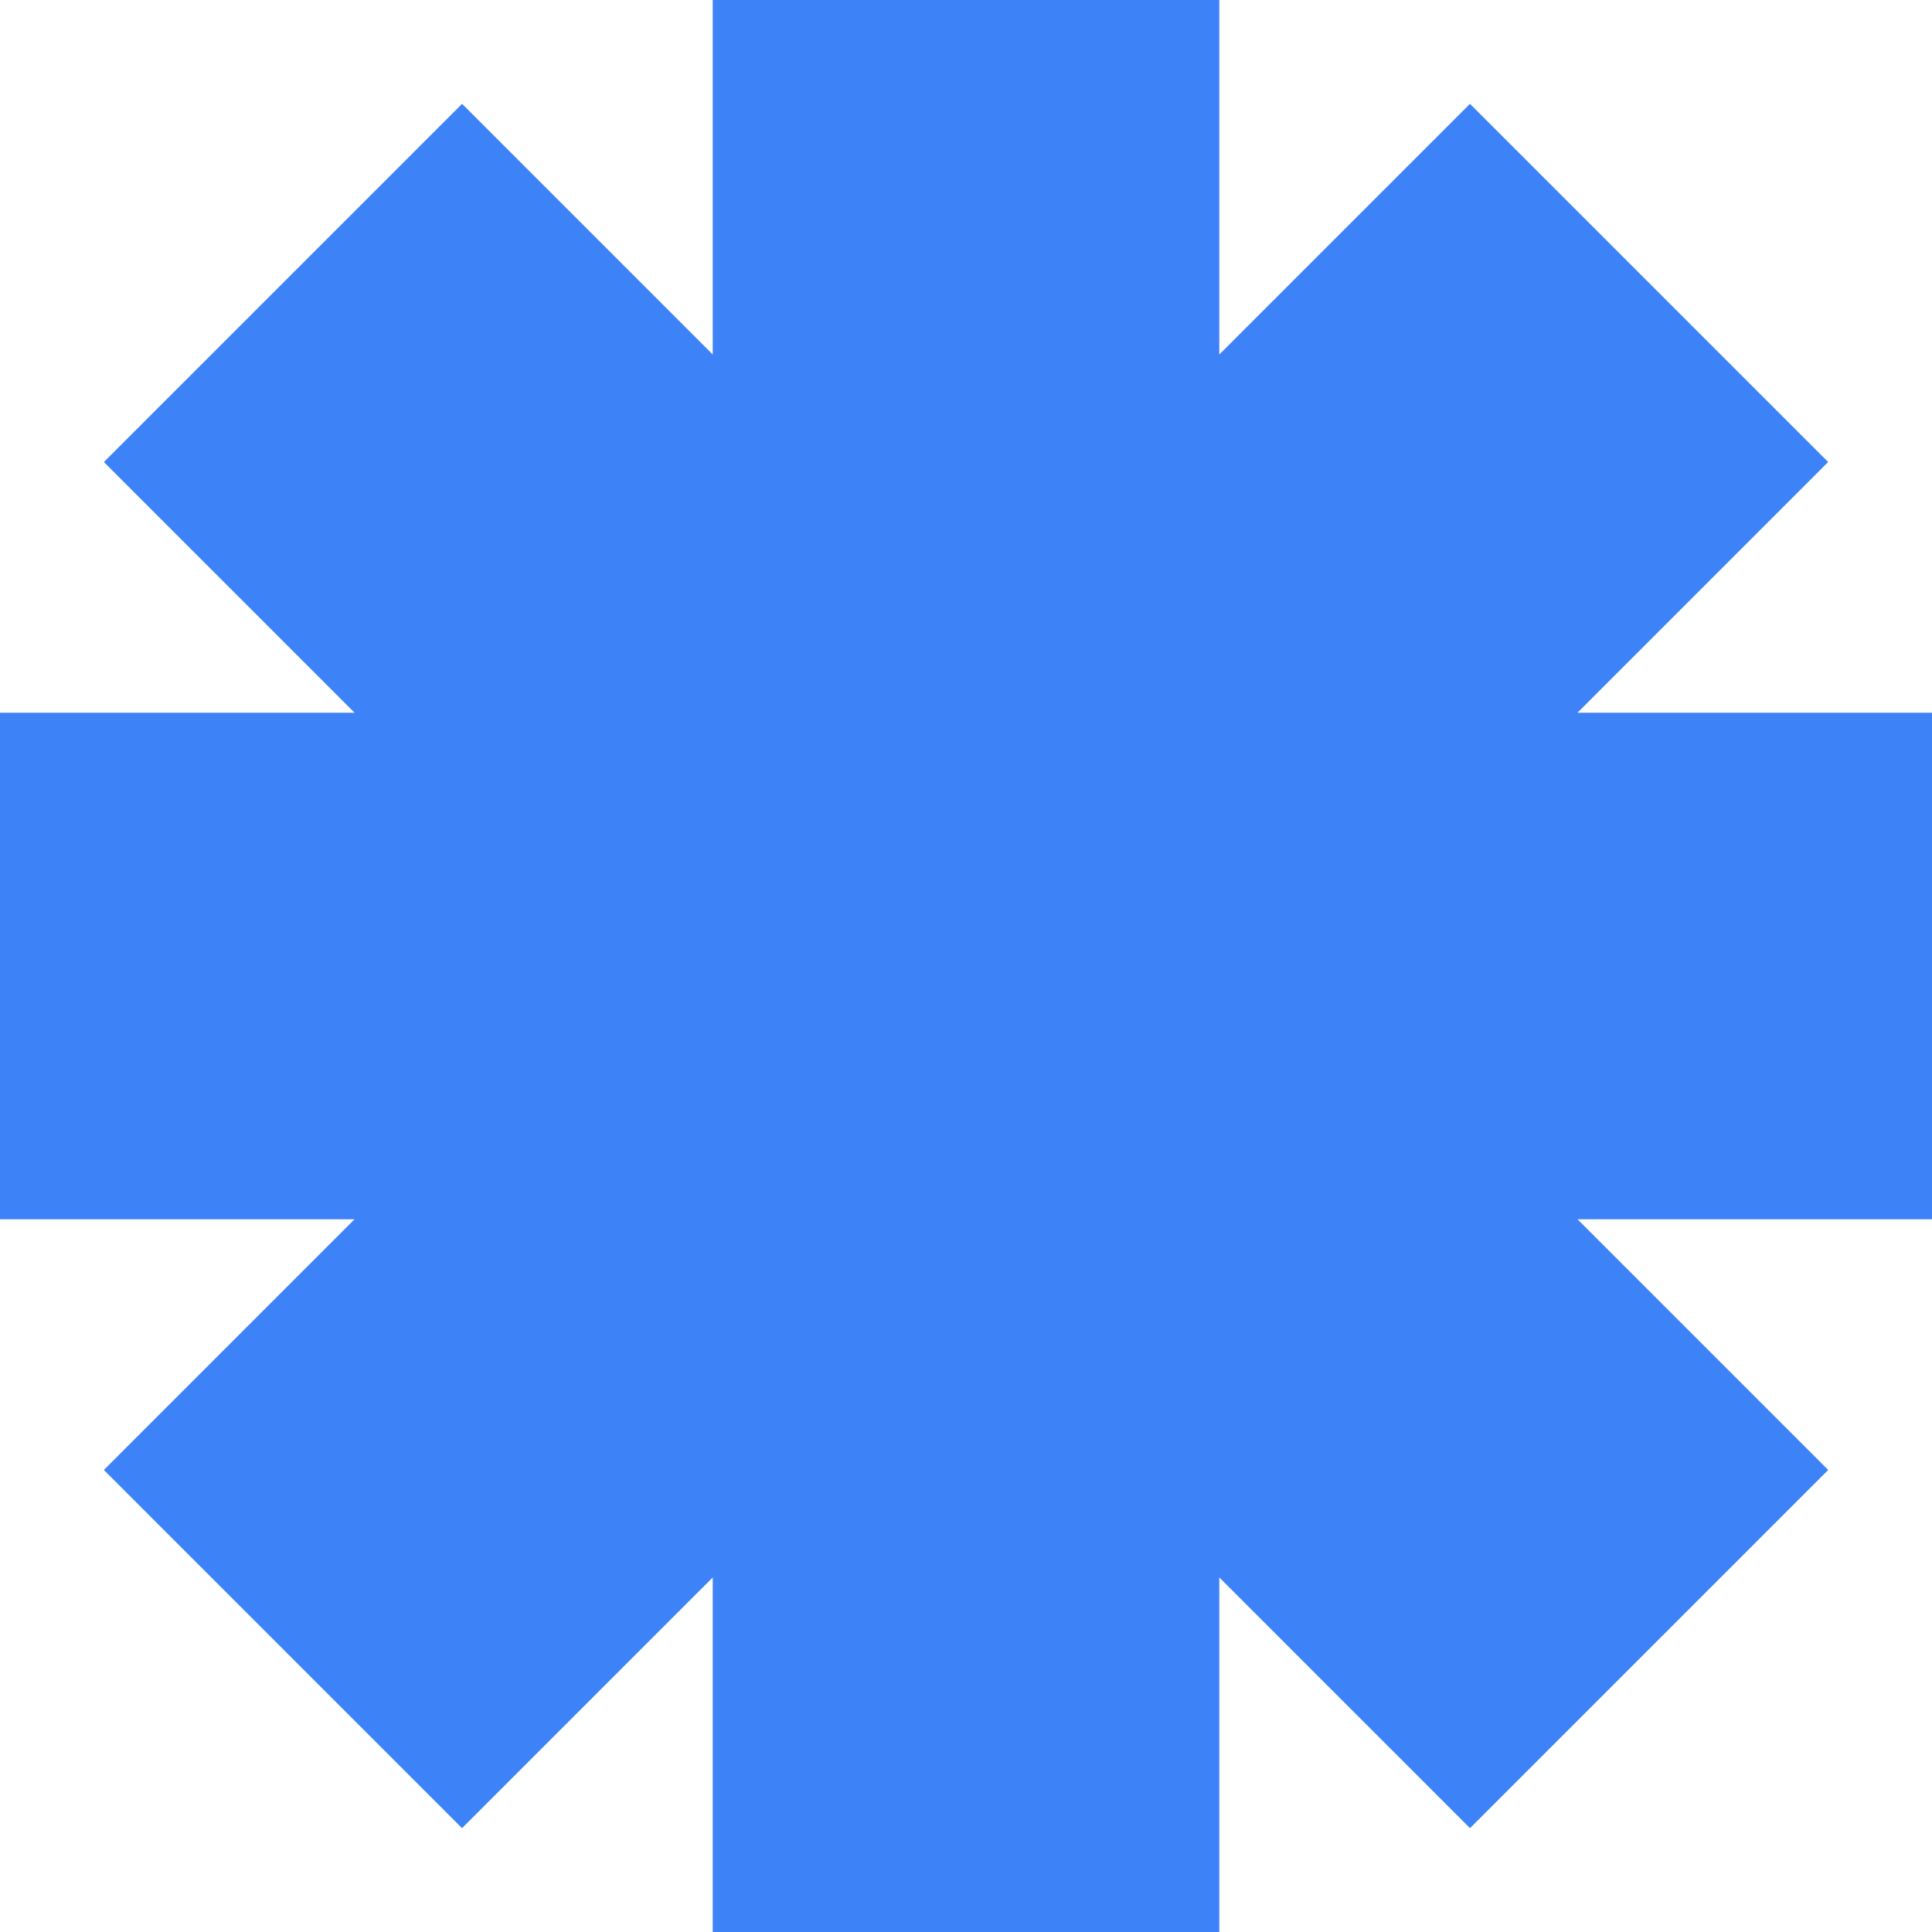
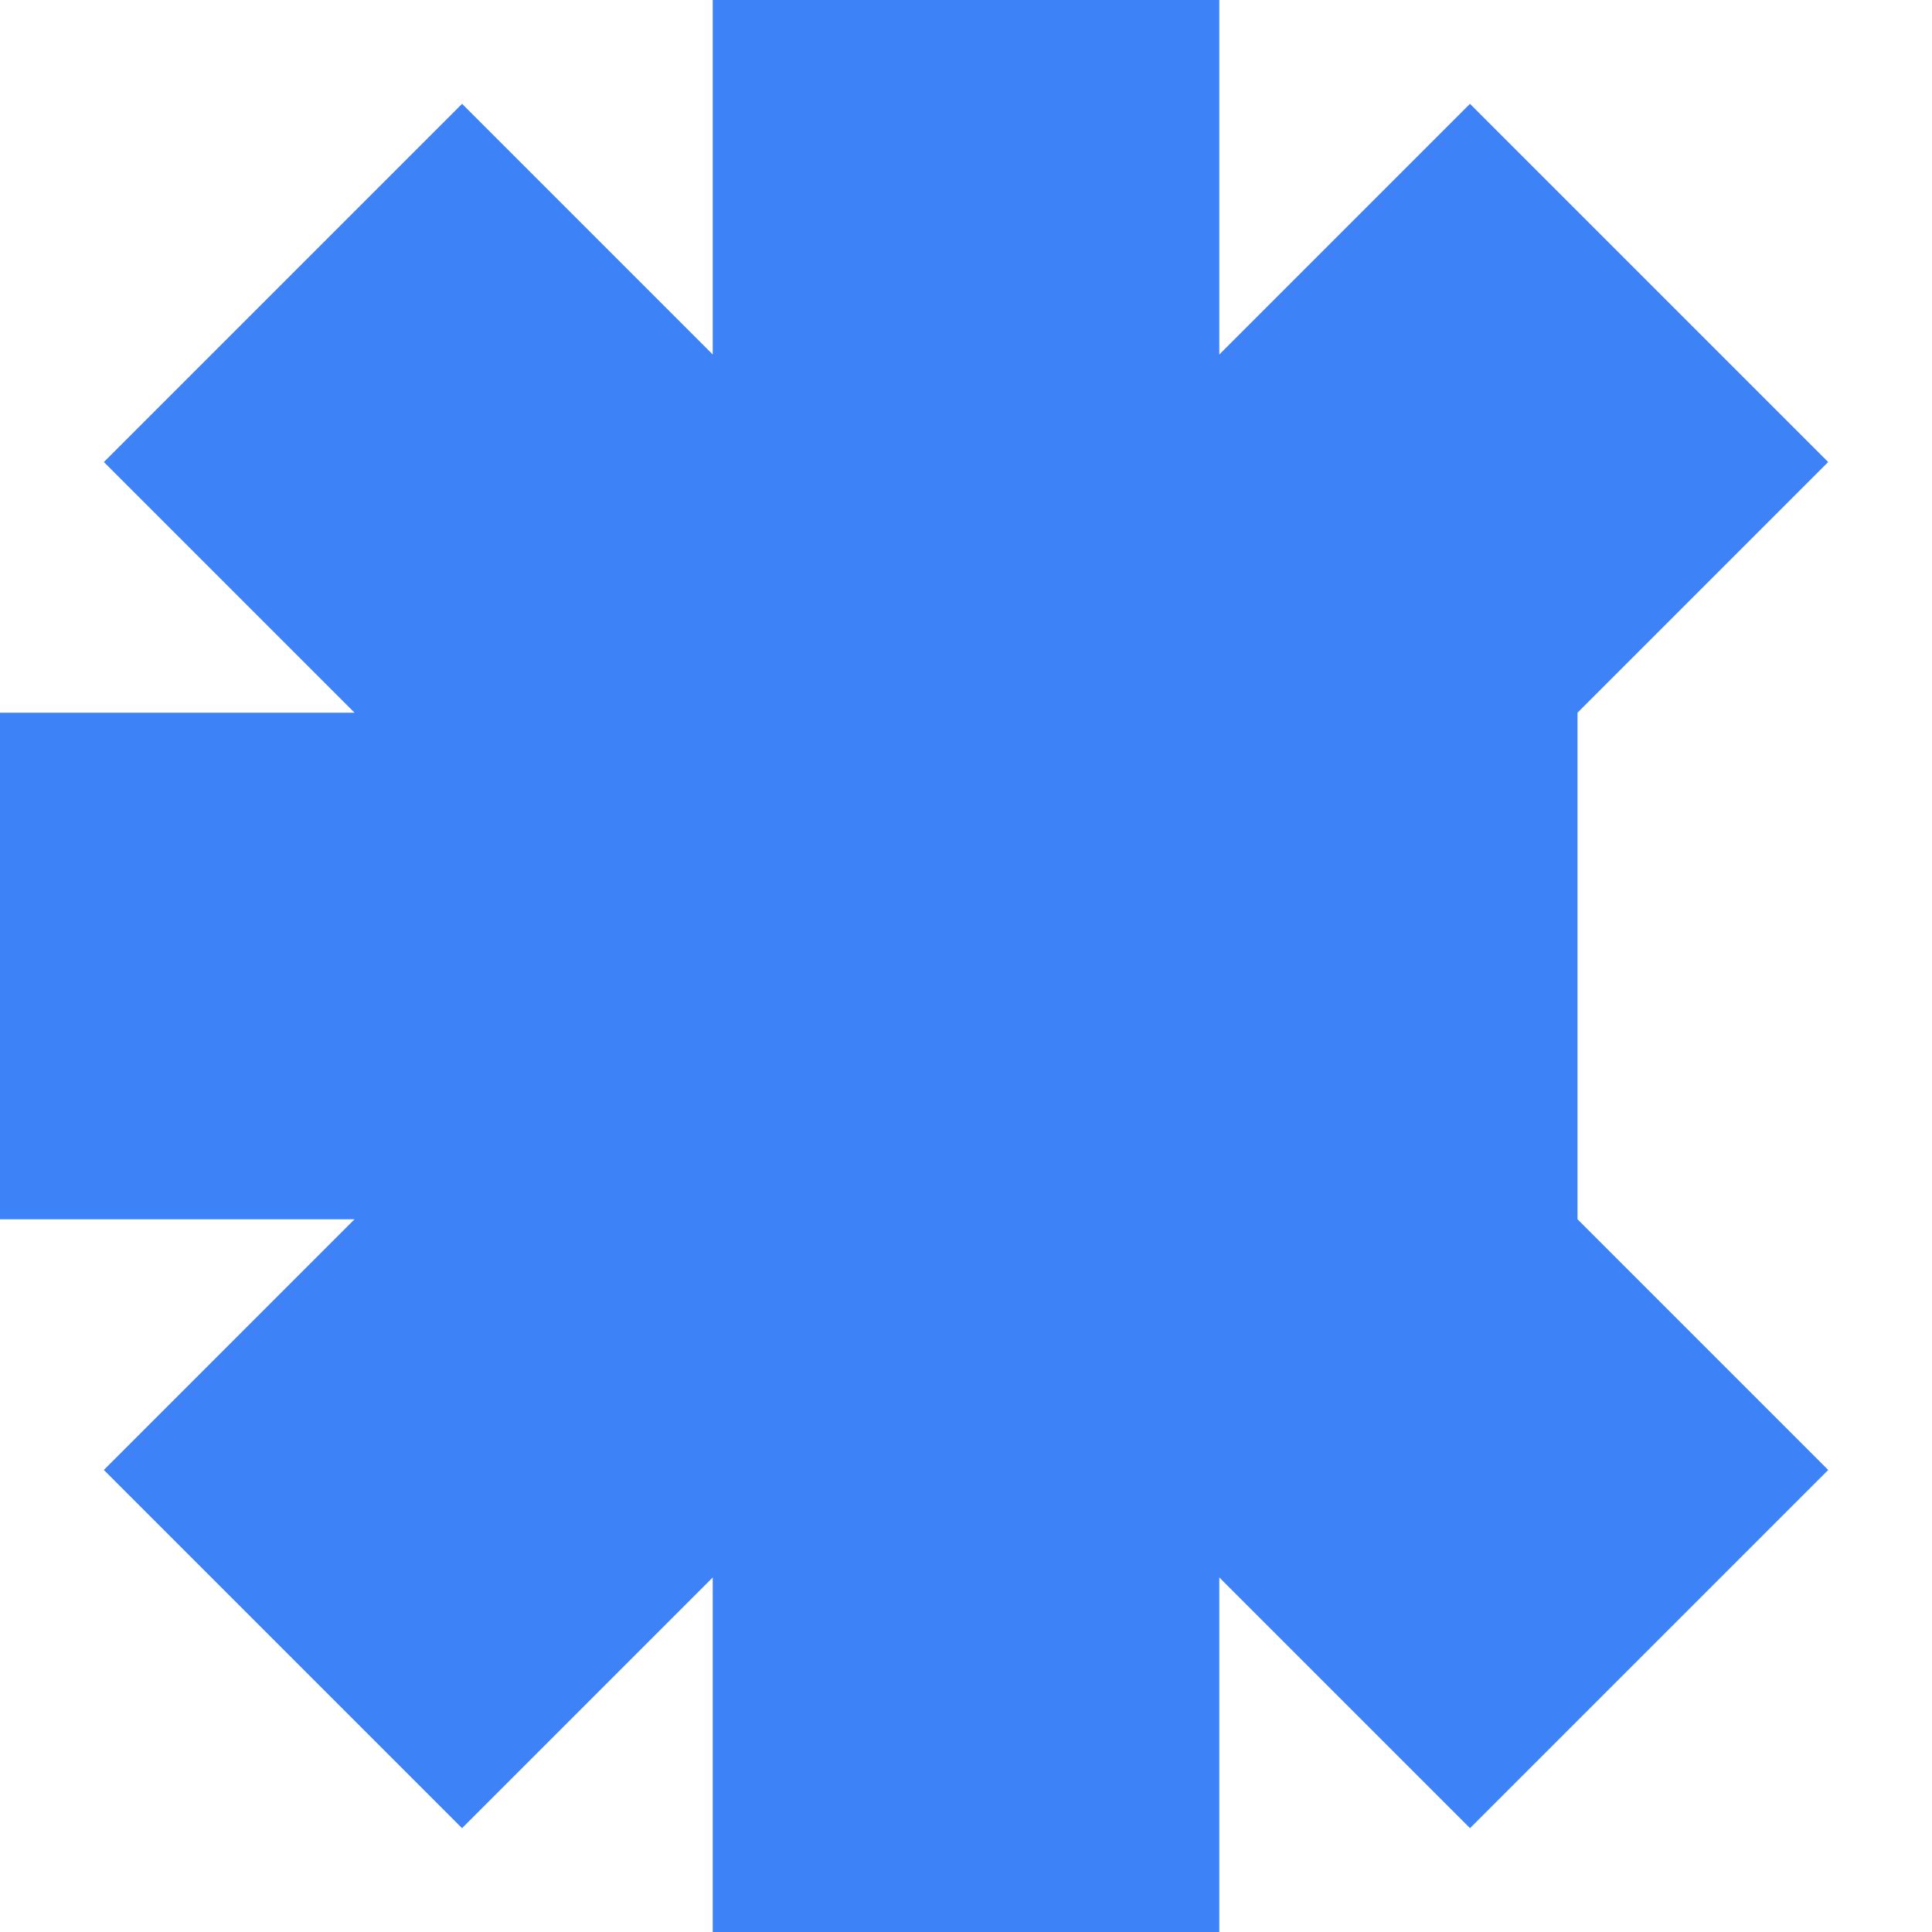
<svg xmlns="http://www.w3.org/2000/svg" width="712" height="712" viewBox="0 0 712 712" fill="none">
-   <path fill-rule="evenodd" clip-rule="evenodd" d="M449.347 0H262.664V130.646L170.286 38.268L38.282 170.273L130.667 262.658H0L-8.16016e-06 449.341H130.657L38.271 541.727L170.276 673.732L262.664 581.343V712.001H449.347V581.338L541.742 673.733L673.746 541.728L581.359 449.341H712V262.658H581.349L673.736 170.271L541.731 38.266L449.347 130.651V0Z" fill="#3E82F7" />
+   <path fill-rule="evenodd" clip-rule="evenodd" d="M449.347 0H262.664V130.646L170.286 38.268L38.282 170.273L130.667 262.658H0L-8.16016e-06 449.341H130.657L38.271 541.727L170.276 673.732L262.664 581.343V712.001H449.347V581.338L541.742 673.733L673.746 541.728L581.359 449.341V262.658H581.349L673.736 170.271L541.731 38.266L449.347 130.651V0Z" fill="#3E82F7" />
</svg>